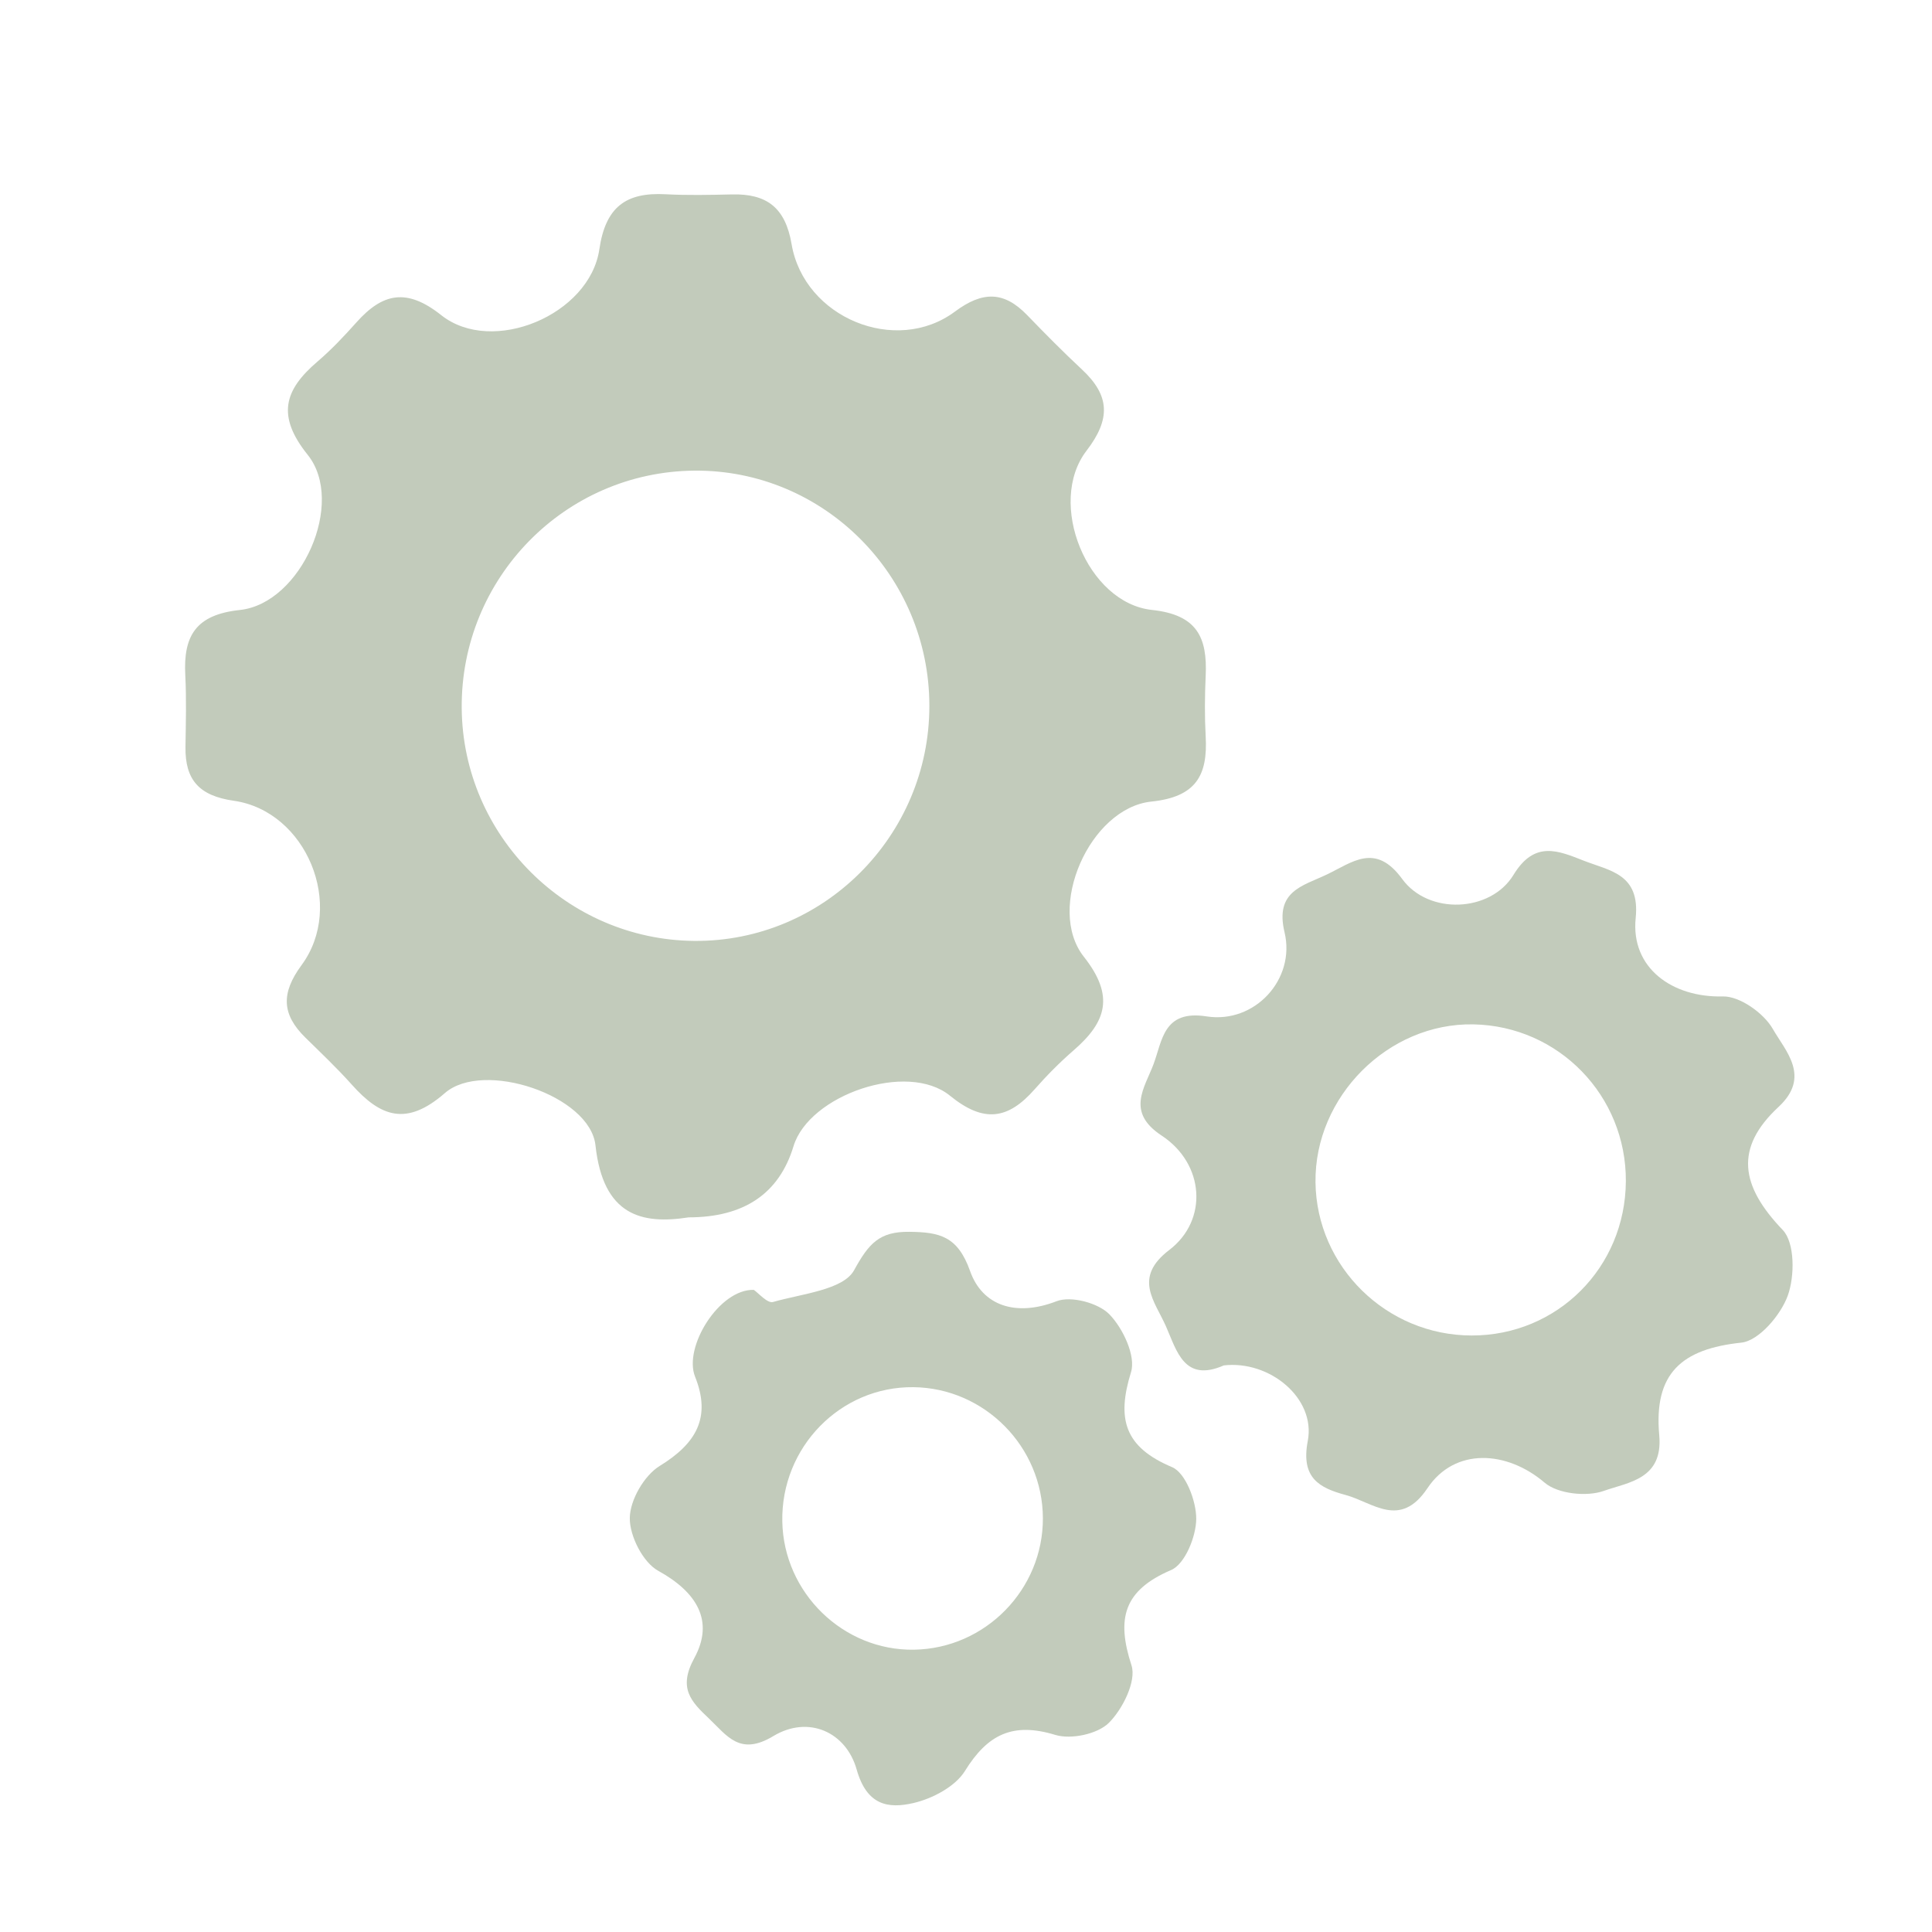
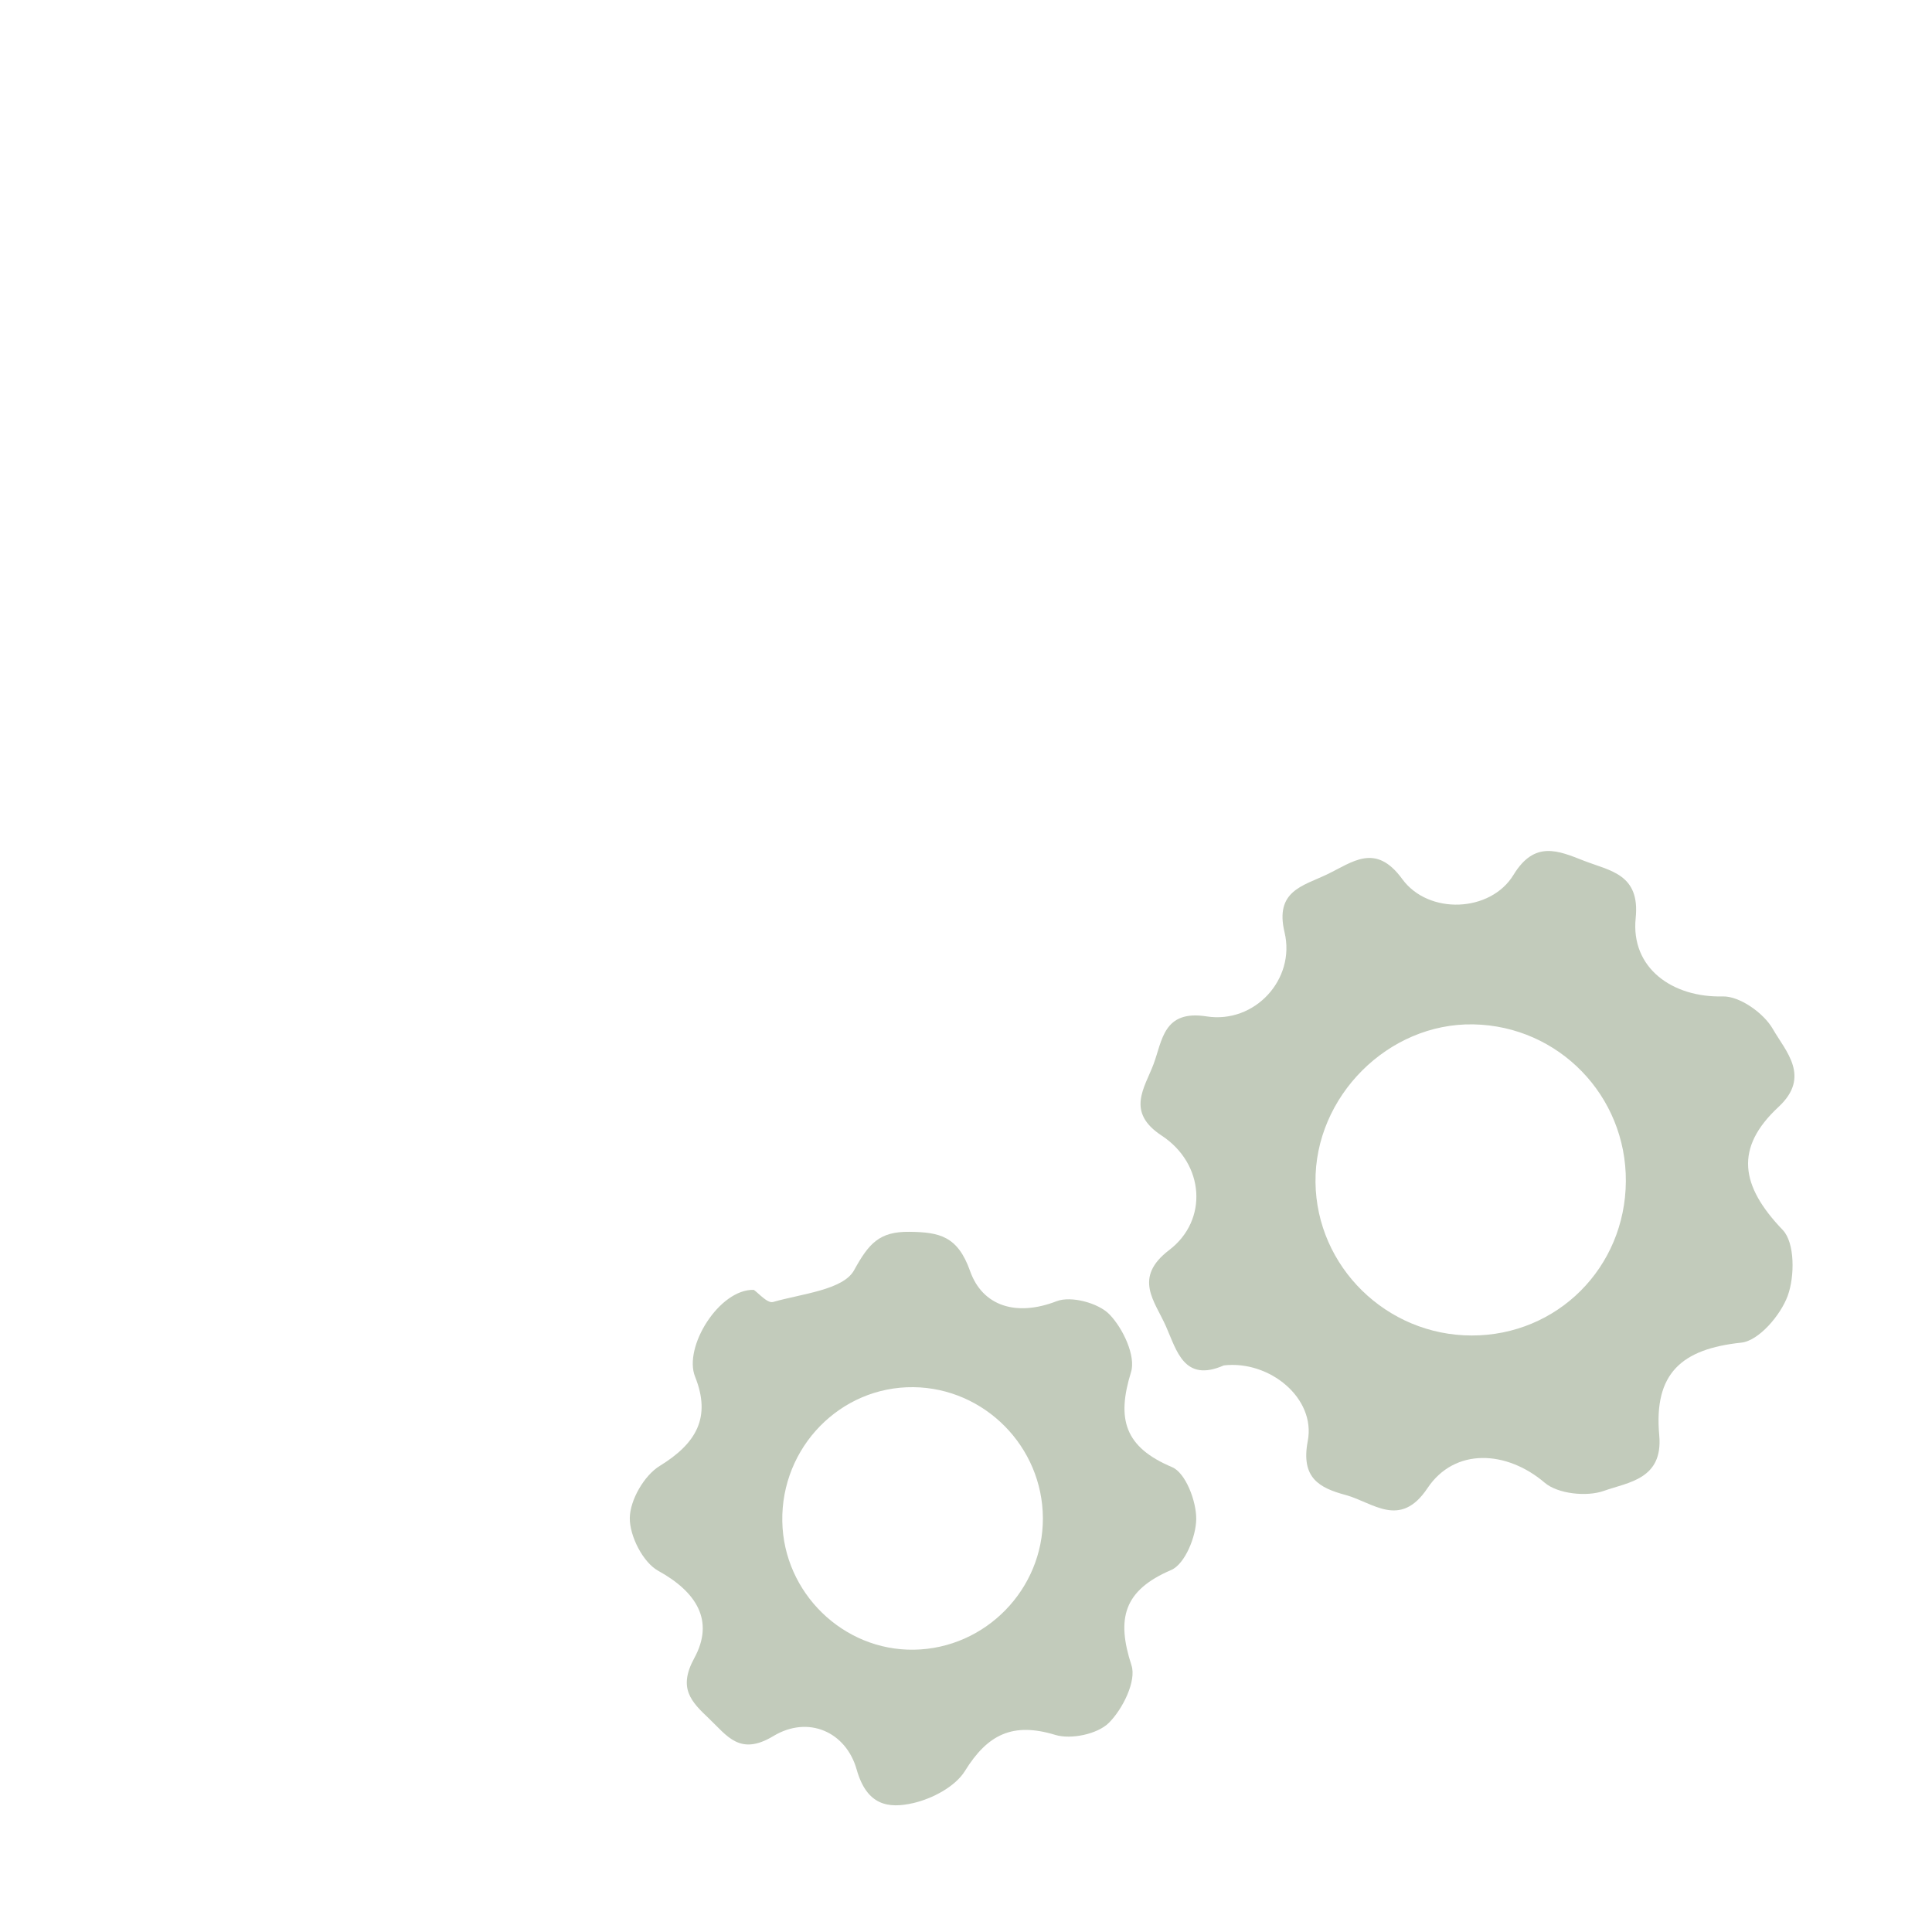
<svg xmlns="http://www.w3.org/2000/svg" id="Capa_1" data-name="Capa 1" viewBox="0 0 1080 1080">
  <defs>
    <style>
      .cls-1 {
        fill: #c2cbbb;
        stroke-width: 0px;
      }
    </style>
  </defs>
-   <path class="cls-1" d="M384.81,680.54c-25.93,3.99-47.64-.82-51.94-40.29-3.04-27.92-62.76-47.89-84.2-29.2-21.49,18.74-35.95,13.25-51.99-4.71-8.22-9.2-17.22-17.71-26.03-26.37-13.16-12.93-13.63-24.79-2.08-40.46,24.53-33.27,2.7-86.08-37.88-91.88-19.3-2.76-27.28-11.6-27.01-30.09.19-13.38.58-26.79-.11-40.14-1.14-21.97,5.88-33.8,30.54-36.42,34.26-3.64,59.26-60.09,37.89-86.73-17.53-21.85-13.09-36.26,5.46-52.12,7.8-6.67,14.92-14.22,21.76-21.89,14.68-16.46,28.16-19.36,47.42-4.07,28.54,22.67,83.02-.12,88.4-36.84,3.48-23.72,14.9-31.92,37.03-30.74,12.32.65,24.71.38,37.05.09,19.38-.46,29.89,7.24,33.38,27.8,6.98,41.13,58.26,62.29,91.31,37.7,15.46-11.5,27.38-11.47,40.37,1.97,10.01,10.36,20.15,20.63,30.69,30.45,15.55,14.51,16.12,27.63,2.51,45.34-22.42,29.17.35,85.16,36.57,89.02,25.22,2.69,31.02,15.33,30.03,36.78-.52,11.3-.62,22.67,0,33.96,1.21,21.86-5.48,33.8-30.36,36.39-34.44,3.59-59.12,59.67-37.75,86.74,17.33,21.95,12.59,36.44-5.69,52.29-7.76,6.73-15.05,14.11-21.83,21.82-14.8,16.82-28.37,19-47.3,3.58-23.91-19.47-78.8-.37-87.47,28.21q-12.07,39.78-58.76,39.79ZM519.52,394.61c0-72.9-59.12-132.11-131.31-131.52-72.46.6-130.76,60.14-130.11,132.88.64,71.2,58.78,129.36,129.94,130,72.2.64,131.48-58.59,131.48-131.36Z" />
  <path class="cls-1" d="M684.08,763.29c-22.13,9.66-26.23-8.12-32.28-21.82-6.24-14.16-18.59-27.16,1.81-42.71,21.9-16.69,19.75-48.19-4.23-63.95-20.12-13.21-9.53-26.65-4.55-39.92,4.95-13.19,5.46-30.51,29.64-26.72,26.93,4.22,49.88-20.73,43.6-47.01-5.51-23.05,10.08-25.85,23.58-32.28,14.36-6.84,27.19-18.09,42.22,2.52,14.68,20.13,49.38,18.69,62.18-2.33,11.83-19.43,25.01-13.53,39.37-7.91,14.58,5.7,31.46,7.37,28.94,32.04-2.86,27.94,20.56,44.53,48.68,43.81,9.46-.24,22.9,9.32,27.96,18.15,7.14,12.48,21.47,26.66,3.21,43.62-24.66,22.92-21.36,44.06,2.35,68.78,6.81,7.1,6.76,25.95,2.78,36.81-3.97,10.83-16.12,25.13-25.93,26.17-33.32,3.53-49.03,17.11-45.88,51.78,2.23,24.62-17.39,26.26-30.96,31.09-9.57,3.41-25.72,1.7-33.08-4.57-21.14-18.04-50.23-19.82-65.54,3.08-15.31,22.91-30.51,7.89-45.76,3.78-14.6-3.94-25.11-9.47-21.14-30.15,4.61-24.01-21.44-45.27-46.97-42.27ZM822.69,746.55c47.86.03,85.86-37.97,86.17-86.18.3-47.83-37.53-86.81-85.17-87.74-47.63-.93-88.91,40.33-88.32,88.3.58,47.21,39.72,85.59,87.33,85.62Z" />
  <path class="cls-1" d="M421.37,721.04c2.53,1.69,7.63,7.68,10.76,6.78,16.01-4.6,39.24-6.72,45.31-17.76,8.26-15.02,14.14-21.67,30.94-21.47,16.85.2,26.99,2.4,33.91,21.95,6.91,19.52,25.72,25.63,48.34,16.85,8.06-3.13,23.34.95,29.55,7.35,7.57,7.79,14.86,23.29,12.07,32.29-8.14,26.24-3.63,41.92,22.95,53.11,7.57,3.19,13.57,18.99,13.5,28.95-.07,9.88-6.32,25.26-14,28.55-26.64,11.4-30.7,27.16-22.19,53.3,2.86,8.78-4.94,24.51-12.69,32.18-6.33,6.26-21.11,9.39-29.94,6.69-23.69-7.23-37.8-.31-50.47,20.16-5.43,8.77-18.19,15.48-28.81,17.94-14.05,3.25-26.05,1.36-31.72-18.74-5.95-21.08-27.06-30.47-46.58-18.69-18.74,11.31-25.83-.17-35.94-9.77-9.93-9.42-17.49-16.9-8.25-33.81,11.39-20.86,1.29-36.98-20.15-48.81-8.55-4.72-16.03-19.47-15.9-29.55.12-10.01,8.05-23.74,16.72-29.07,20.4-12.53,28.9-27.07,19.78-49.87-6.65-16.62,13.56-49.13,32.84-48.56ZM582.98,848.67c-.14-39.92-32.57-72.76-72.33-73.23-40.83-.48-74.11,33.59-73.34,75.08.74,39.89,34.07,72.32,73.66,71.67,39.83-.65,72.15-33.65,72.01-73.53Z" />
</svg>